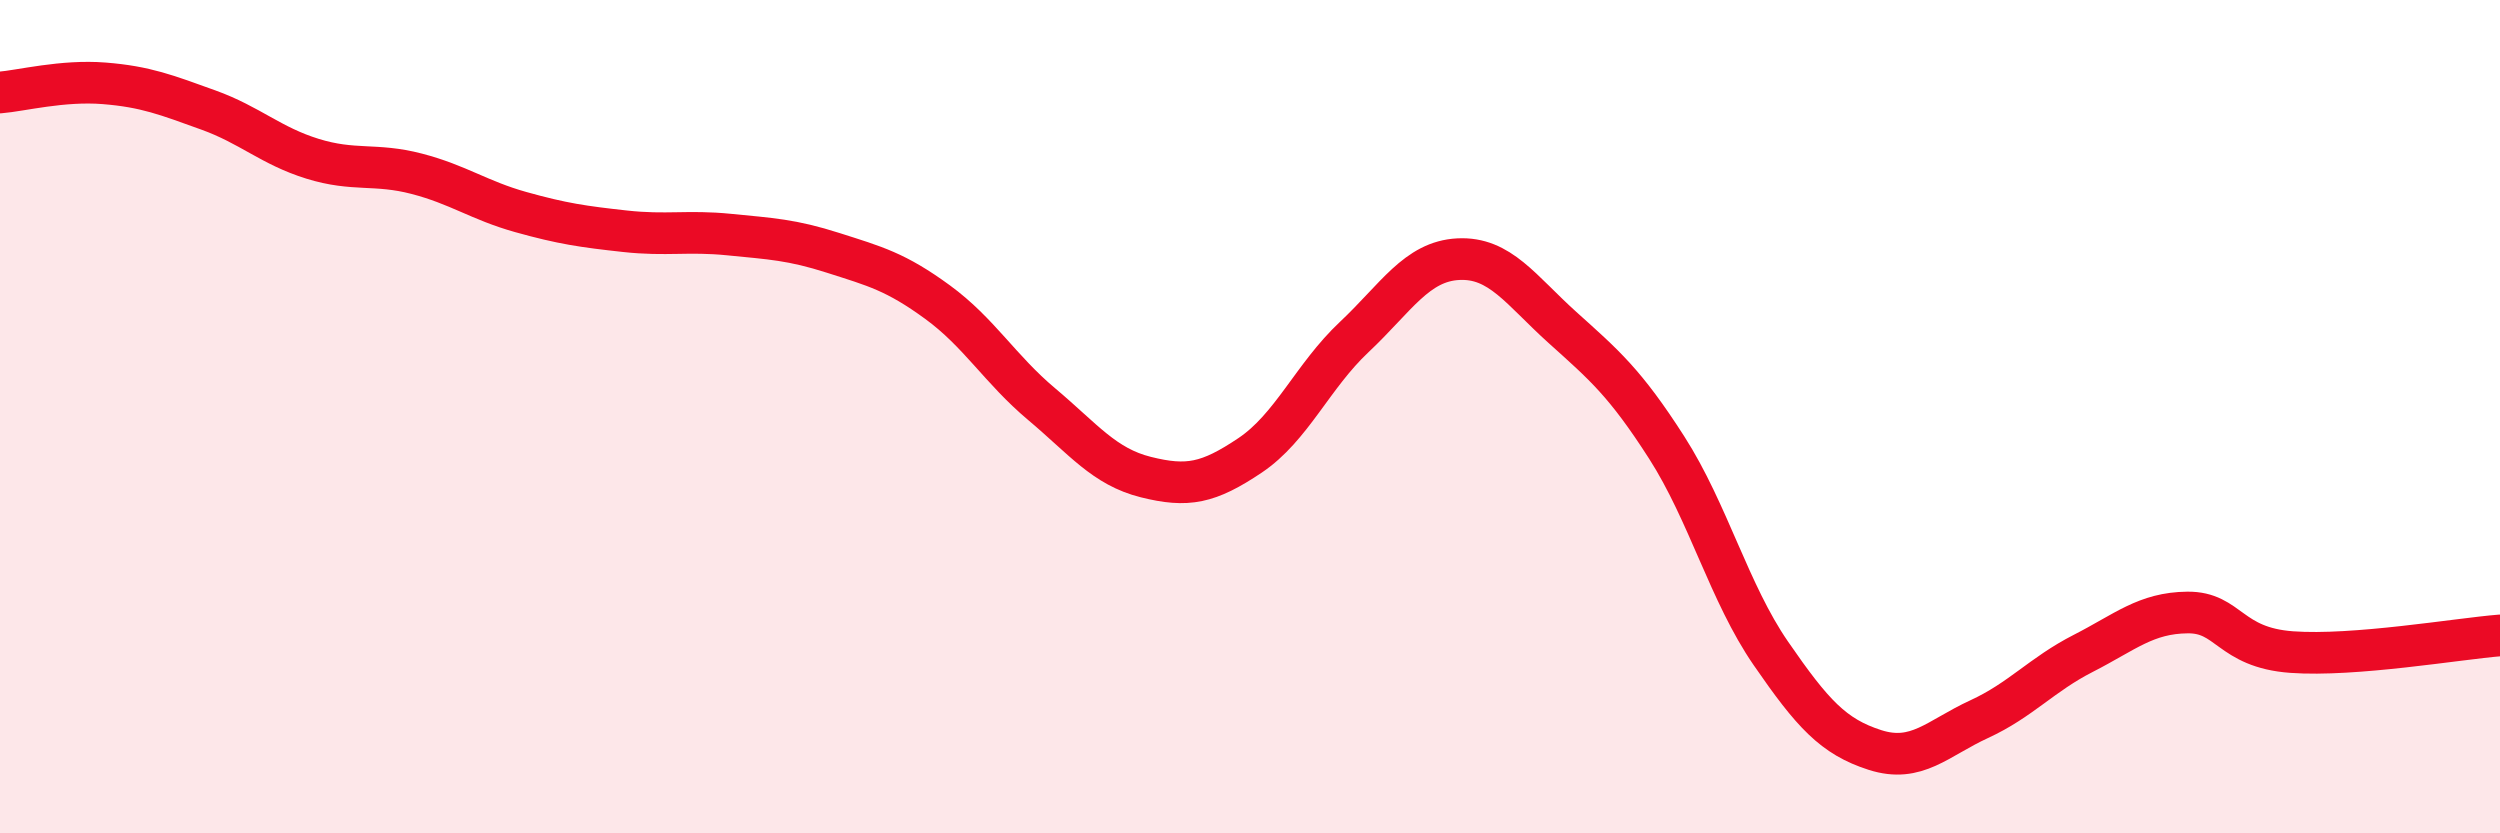
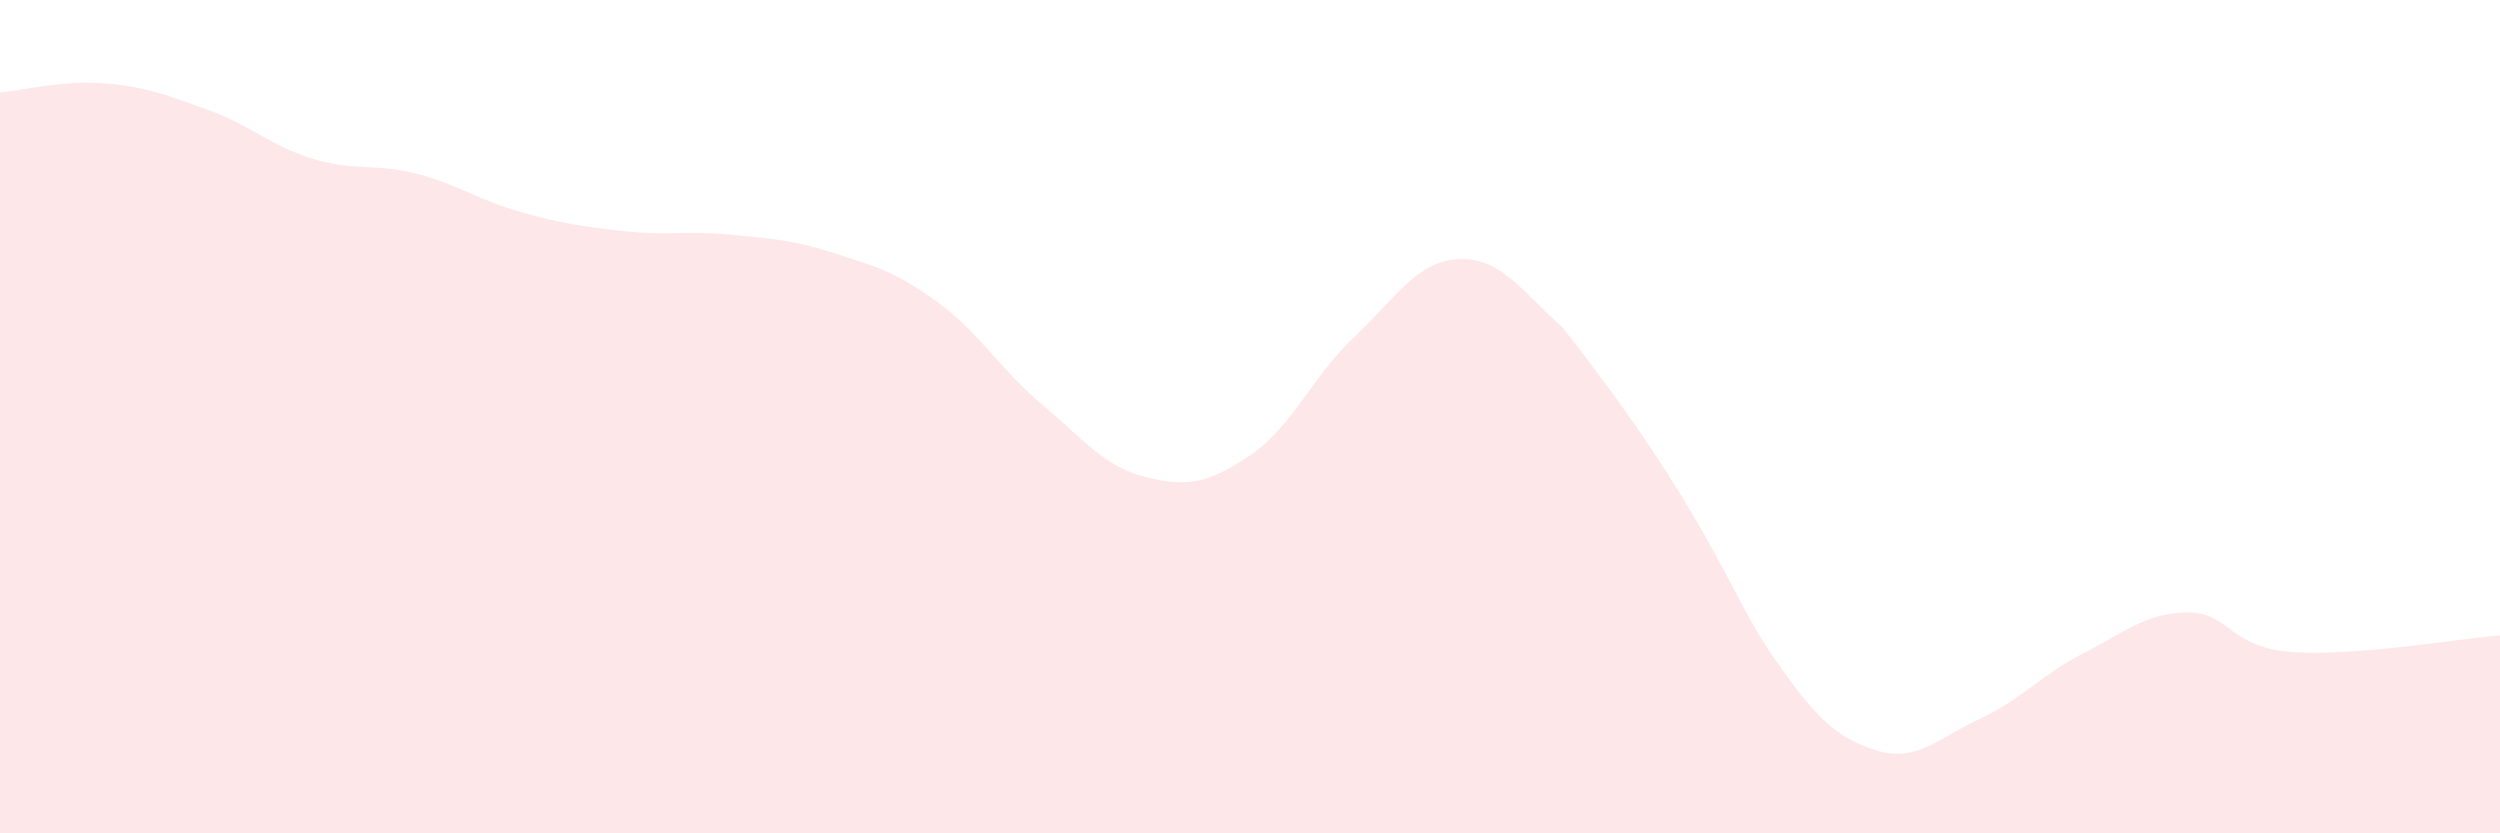
<svg xmlns="http://www.w3.org/2000/svg" width="60" height="20" viewBox="0 0 60 20">
-   <path d="M 0,2.22 C 0.5,2.18 1.5,1.92 2.5,2 C 3.5,2.08 4,2.28 5,2.64 C 6,3 6.5,3.5 7.5,3.81 C 8.5,4.12 9,3.91 10,4.17 C 11,4.43 11.5,4.81 12.5,5.09 C 13.5,5.37 14,5.44 15,5.55 C 16,5.66 16.5,5.53 17.5,5.63 C 18.5,5.73 19,5.75 20,6.07 C 21,6.39 21.5,6.52 22.5,7.25 C 23.5,7.98 24,8.86 25,9.7 C 26,10.54 26.5,11.2 27.5,11.45 C 28.5,11.7 29,11.6 30,10.93 C 31,10.26 31.5,9.03 32.5,8.09 C 33.5,7.15 34,6.27 35,6.22 C 36,6.17 36.5,6.96 37.5,7.86 C 38.5,8.76 39,9.18 40,10.74 C 41,12.3 41.5,14.23 42.5,15.68 C 43.5,17.13 44,17.68 45,18 C 46,18.32 46.5,17.72 47.5,17.26 C 48.5,16.8 49,16.19 50,15.68 C 51,15.17 51.5,14.71 52.5,14.7 C 53.5,14.69 53.5,15.54 55,15.65 C 56.5,15.76 59,15.33 60,15.25L60 20L0 20Z" fill="#EB0A25" opacity="0.1" stroke-linecap="round" stroke-linejoin="round" />
-   <path d="M 0,2.22 C 0.5,2.18 1.5,1.92 2.5,2 C 3.5,2.08 4,2.28 5,2.64 C 6,3 6.5,3.5 7.5,3.81 C 8.5,4.12 9,3.91 10,4.17 C 11,4.43 11.5,4.81 12.5,5.09 C 13.5,5.37 14,5.44 15,5.55 C 16,5.66 16.5,5.53 17.5,5.63 C 18.5,5.73 19,5.75 20,6.07 C 21,6.39 21.5,6.52 22.5,7.25 C 23.5,7.98 24,8.86 25,9.7 C 26,10.54 26.5,11.2 27.5,11.45 C 28.5,11.7 29,11.6 30,10.93 C 31,10.26 31.5,9.03 32.5,8.09 C 33.5,7.15 34,6.27 35,6.22 C 36,6.17 36.5,6.96 37.5,7.86 C 38.5,8.76 39,9.18 40,10.74 C 41,12.3 41.5,14.23 42.5,15.68 C 43.5,17.13 44,17.68 45,18 C 46,18.32 46.5,17.72 47.5,17.26 C 48.5,16.8 49,16.19 50,15.68 C 51,15.17 51.5,14.71 52.5,14.7 C 53.5,14.69 53.5,15.54 55,15.65 C 56.5,15.76 59,15.33 60,15.25" stroke="#EB0A25" stroke-width="1" fill="none" stroke-linecap="round" stroke-linejoin="round" />
+   <path d="M 0,2.22 C 0.5,2.18 1.5,1.92 2.5,2 C 3.5,2.08 4,2.28 5,2.64 C 6,3 6.5,3.5 7.5,3.81 C 8.5,4.12 9,3.91 10,4.17 C 11,4.43 11.5,4.81 12.5,5.09 C 13.5,5.37 14,5.44 15,5.55 C 16,5.66 16.5,5.53 17.5,5.63 C 18.5,5.73 19,5.75 20,6.07 C 21,6.39 21.5,6.52 22.5,7.25 C 23.5,7.98 24,8.86 25,9.7 C 26,10.54 26.5,11.2 27.5,11.45 C 28.5,11.7 29,11.6 30,10.93 C 31,10.26 31.5,9.03 32.5,8.09 C 33.5,7.15 34,6.27 35,6.22 C 36,6.17 36.5,6.96 37.5,7.86 C 41,12.3 41.5,14.23 42.5,15.68 C 43.5,17.13 44,17.68 45,18 C 46,18.32 46.5,17.72 47.5,17.26 C 48.5,16.8 49,16.19 50,15.68 C 51,15.17 51.5,14.71 52.5,14.7 C 53.5,14.69 53.5,15.54 55,15.65 C 56.5,15.76 59,15.33 60,15.25L60 20L0 20Z" fill="#EB0A25" opacity="0.1" stroke-linecap="round" stroke-linejoin="round" />
</svg>